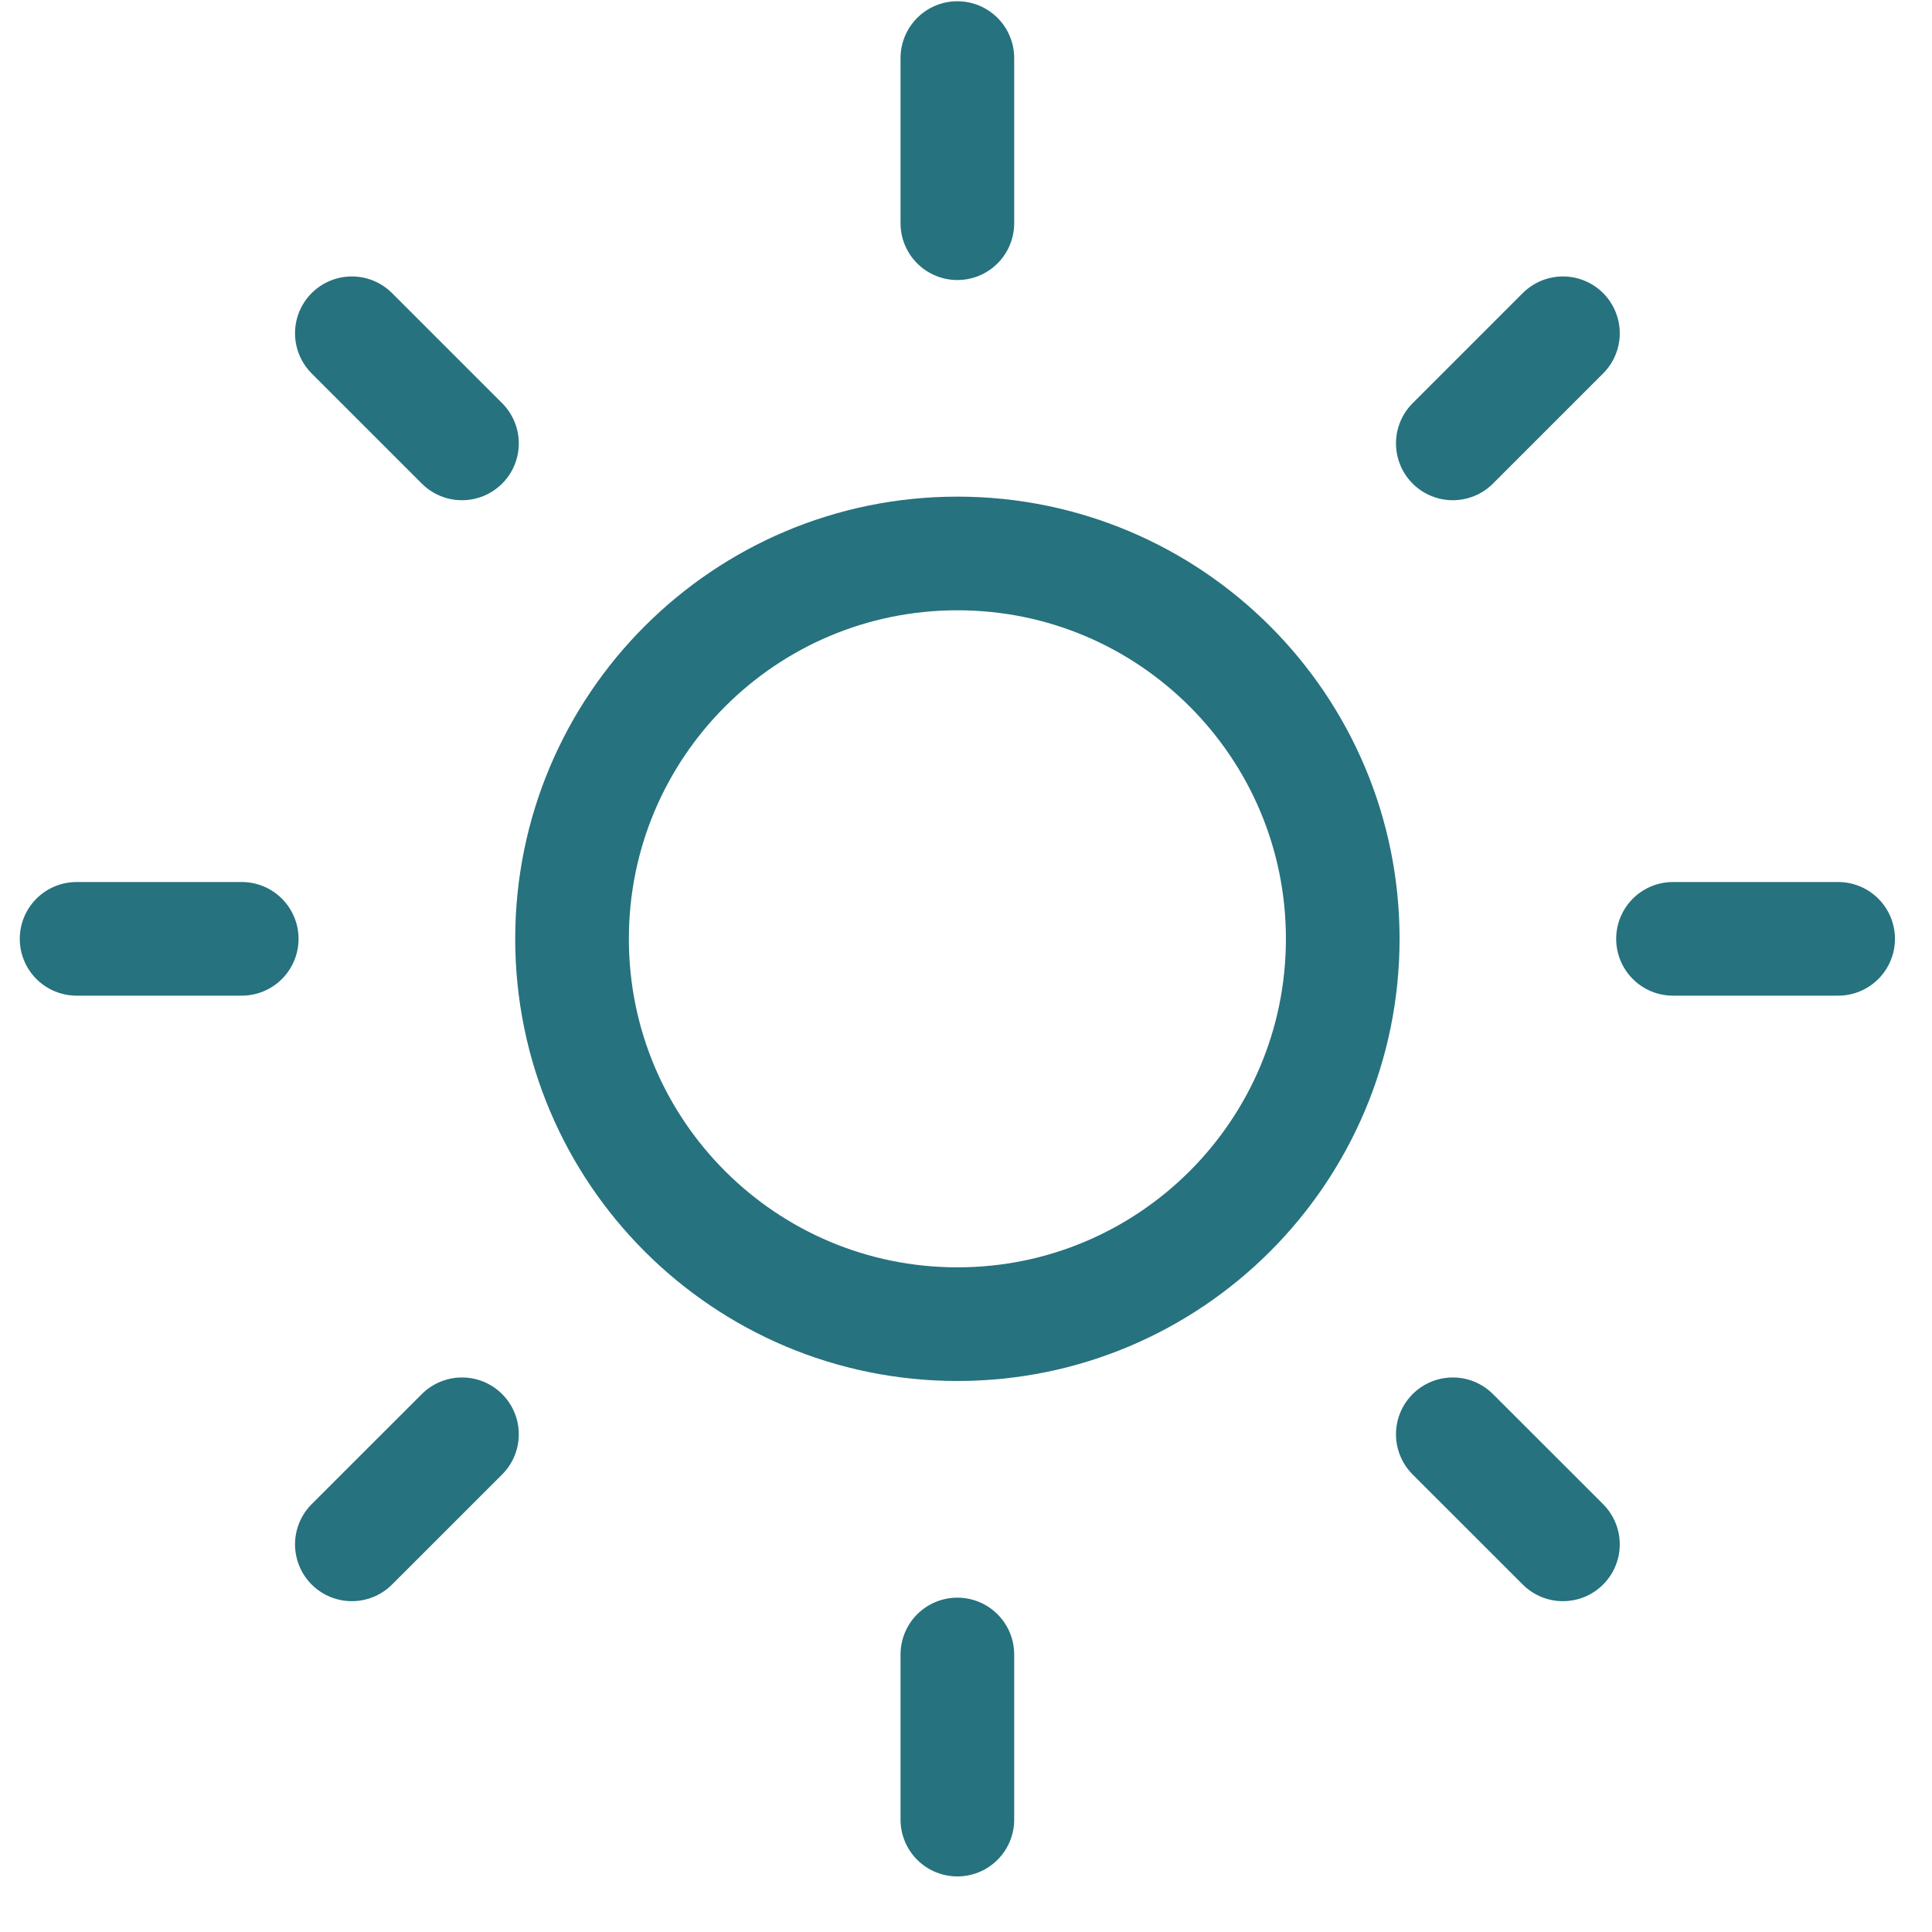
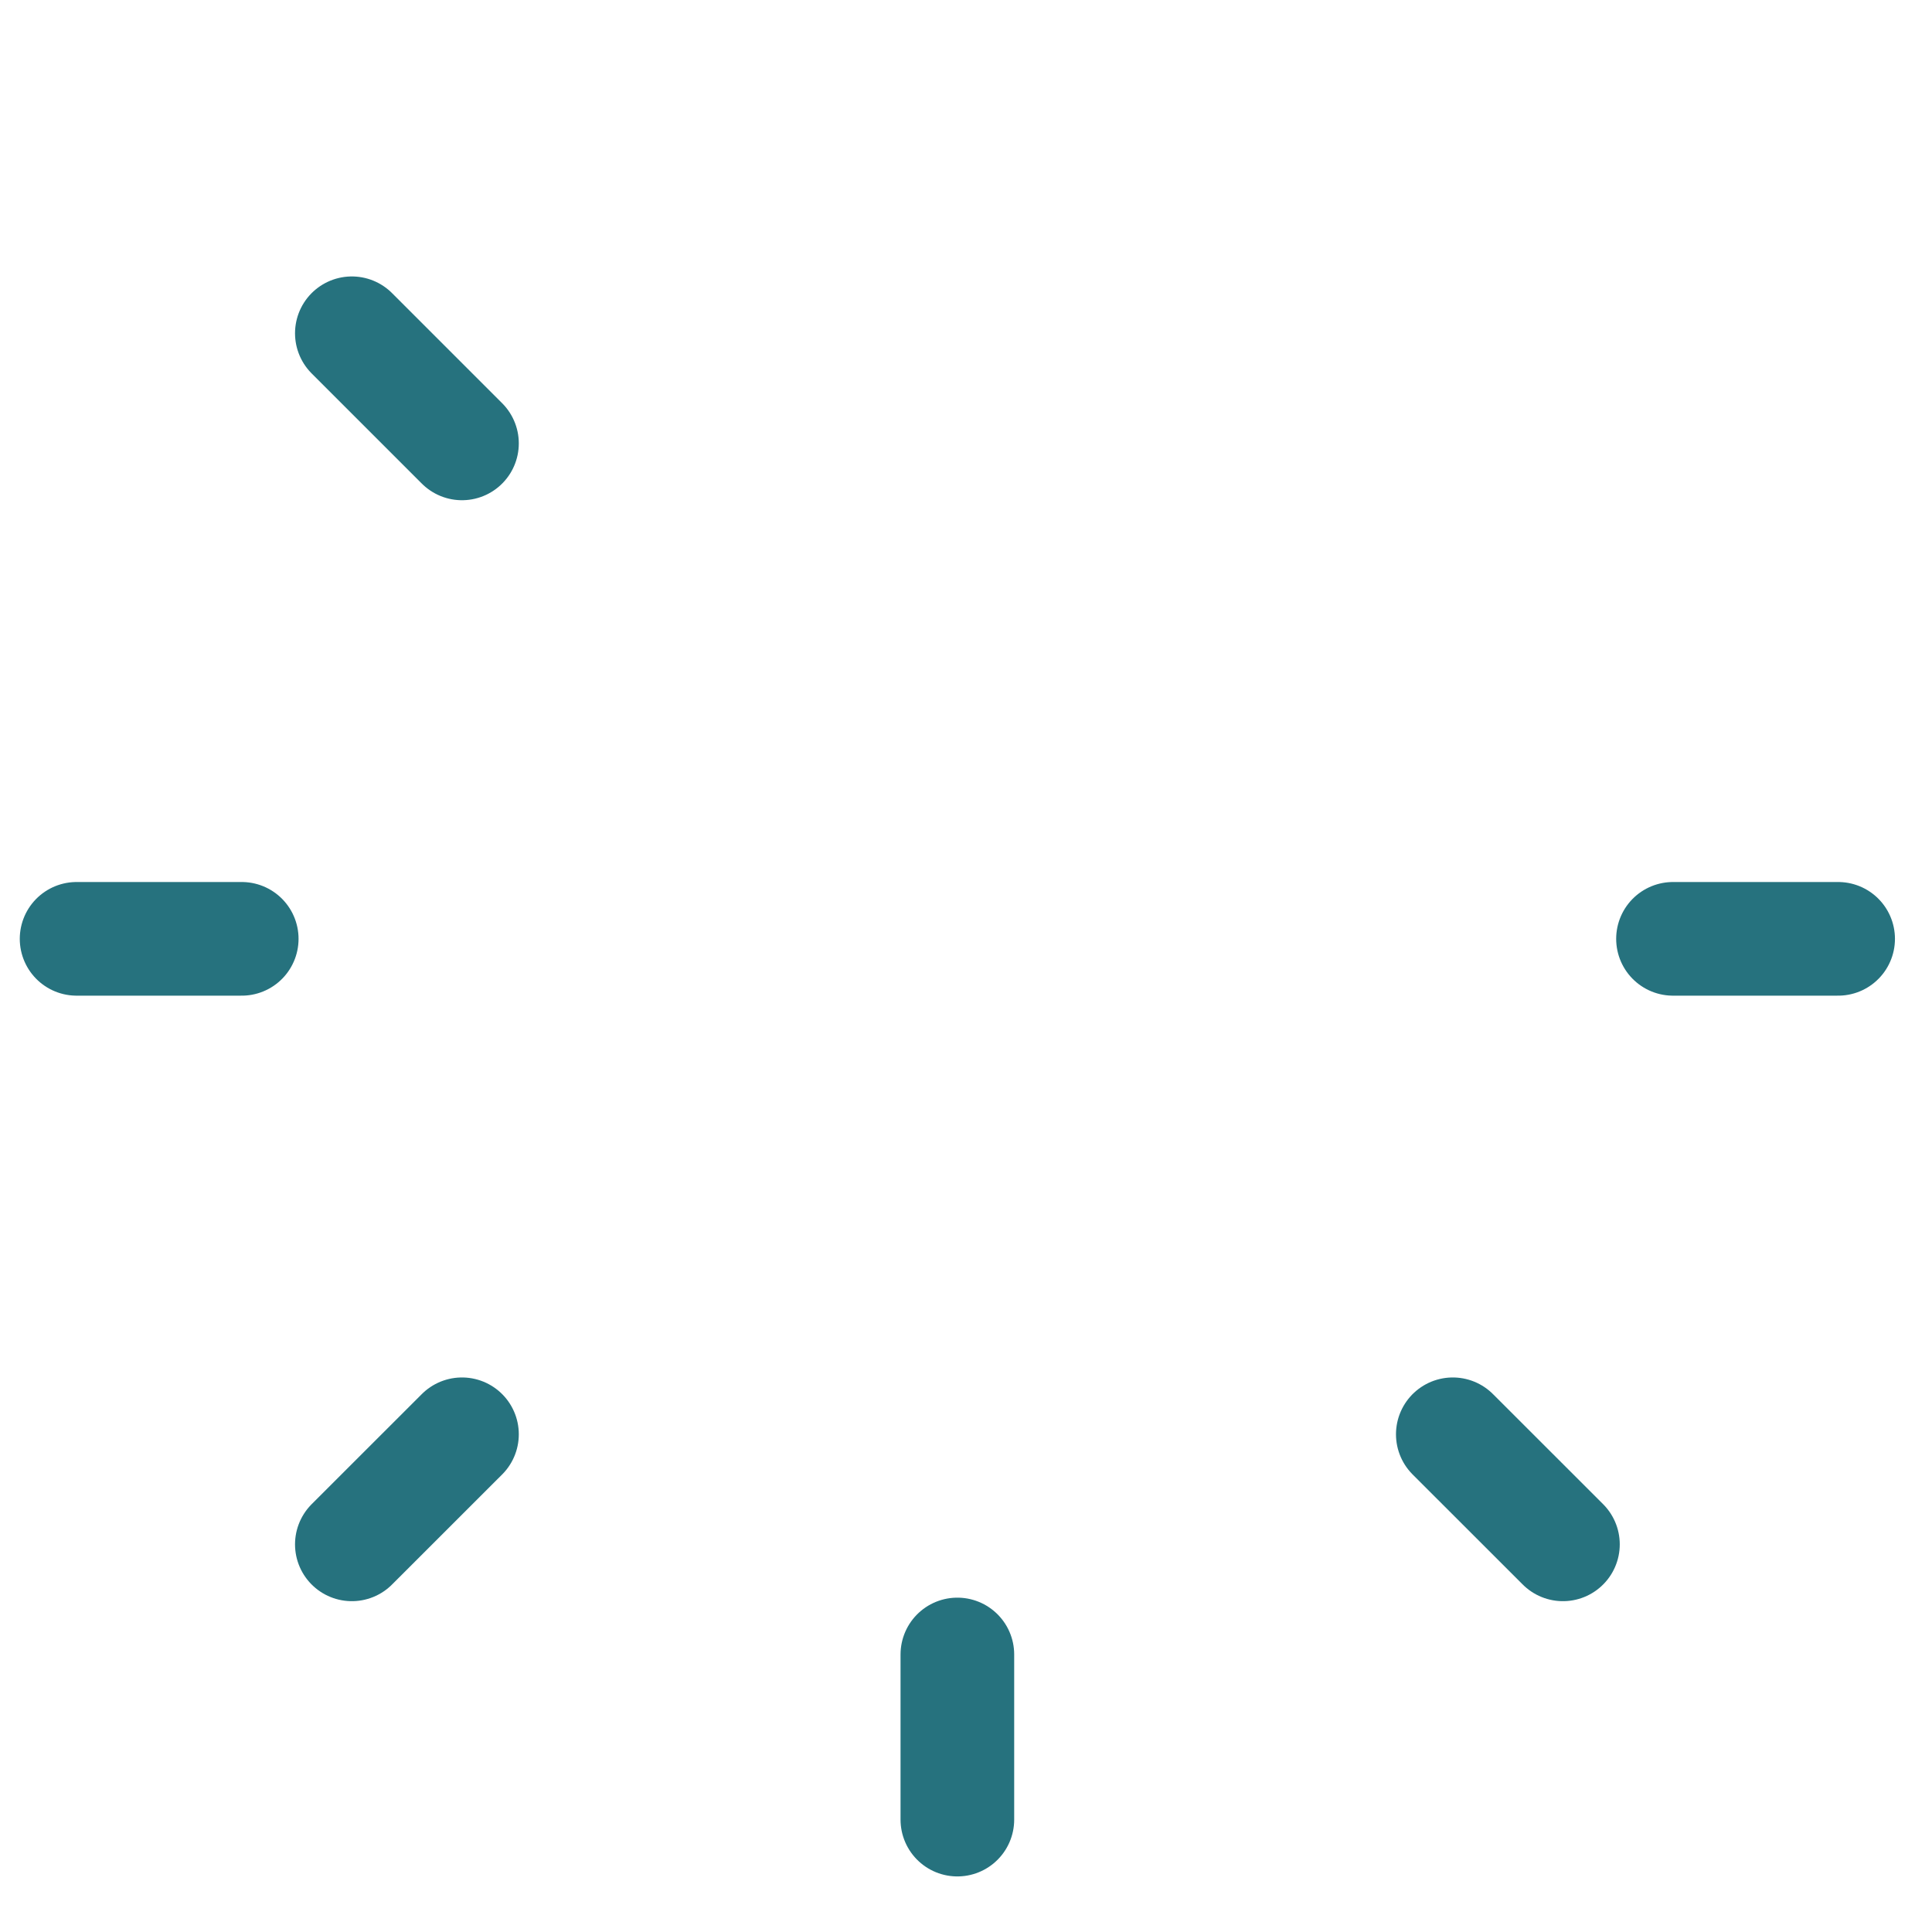
<svg xmlns="http://www.w3.org/2000/svg" width="34" height="34" viewBox="0 0 34 34" fill="none">
-   <path d="M16.849 23.303C20.594 23.303 23.63 20.267 23.63 16.522C23.63 12.777 20.594 9.74 16.849 9.74C13.103 9.74 10.067 12.777 10.067 16.522C10.067 20.267 13.103 23.303 16.849 23.303Z" stroke="#26727E" stroke-width="2" stroke-linecap="round" stroke-linejoin="round" />
-   <path d="M16.848 1.022V3.928" stroke="#26727E" stroke-width="2" stroke-linecap="round" stroke-linejoin="round" />
  <path d="M16.848 29.116V32.022" stroke="#26727E" stroke-width="2" stroke-linecap="round" stroke-linejoin="round" />
  <path d="M6.192 5.865L8.13 7.803" stroke="#26727E" stroke-width="2" stroke-linecap="round" stroke-linejoin="round" />
  <path d="M25.567 25.241L27.505 27.178" stroke="#26727E" stroke-width="2" stroke-linecap="round" stroke-linejoin="round" />
  <path d="M1.348 16.522H4.254" stroke="#26727E" stroke-width="2" stroke-linecap="round" stroke-linejoin="round" />
  <path d="M29.442 16.522H32.348" stroke="#26727E" stroke-width="2" stroke-linecap="round" stroke-linejoin="round" />
  <path d="M6.192 27.178L8.13 25.241" stroke="#26727E" stroke-width="2" stroke-linecap="round" stroke-linejoin="round" />
-   <path d="M25.567 7.803L27.505 5.865" stroke="#26727E" stroke-width="2" stroke-linecap="round" stroke-linejoin="round" />
</svg>